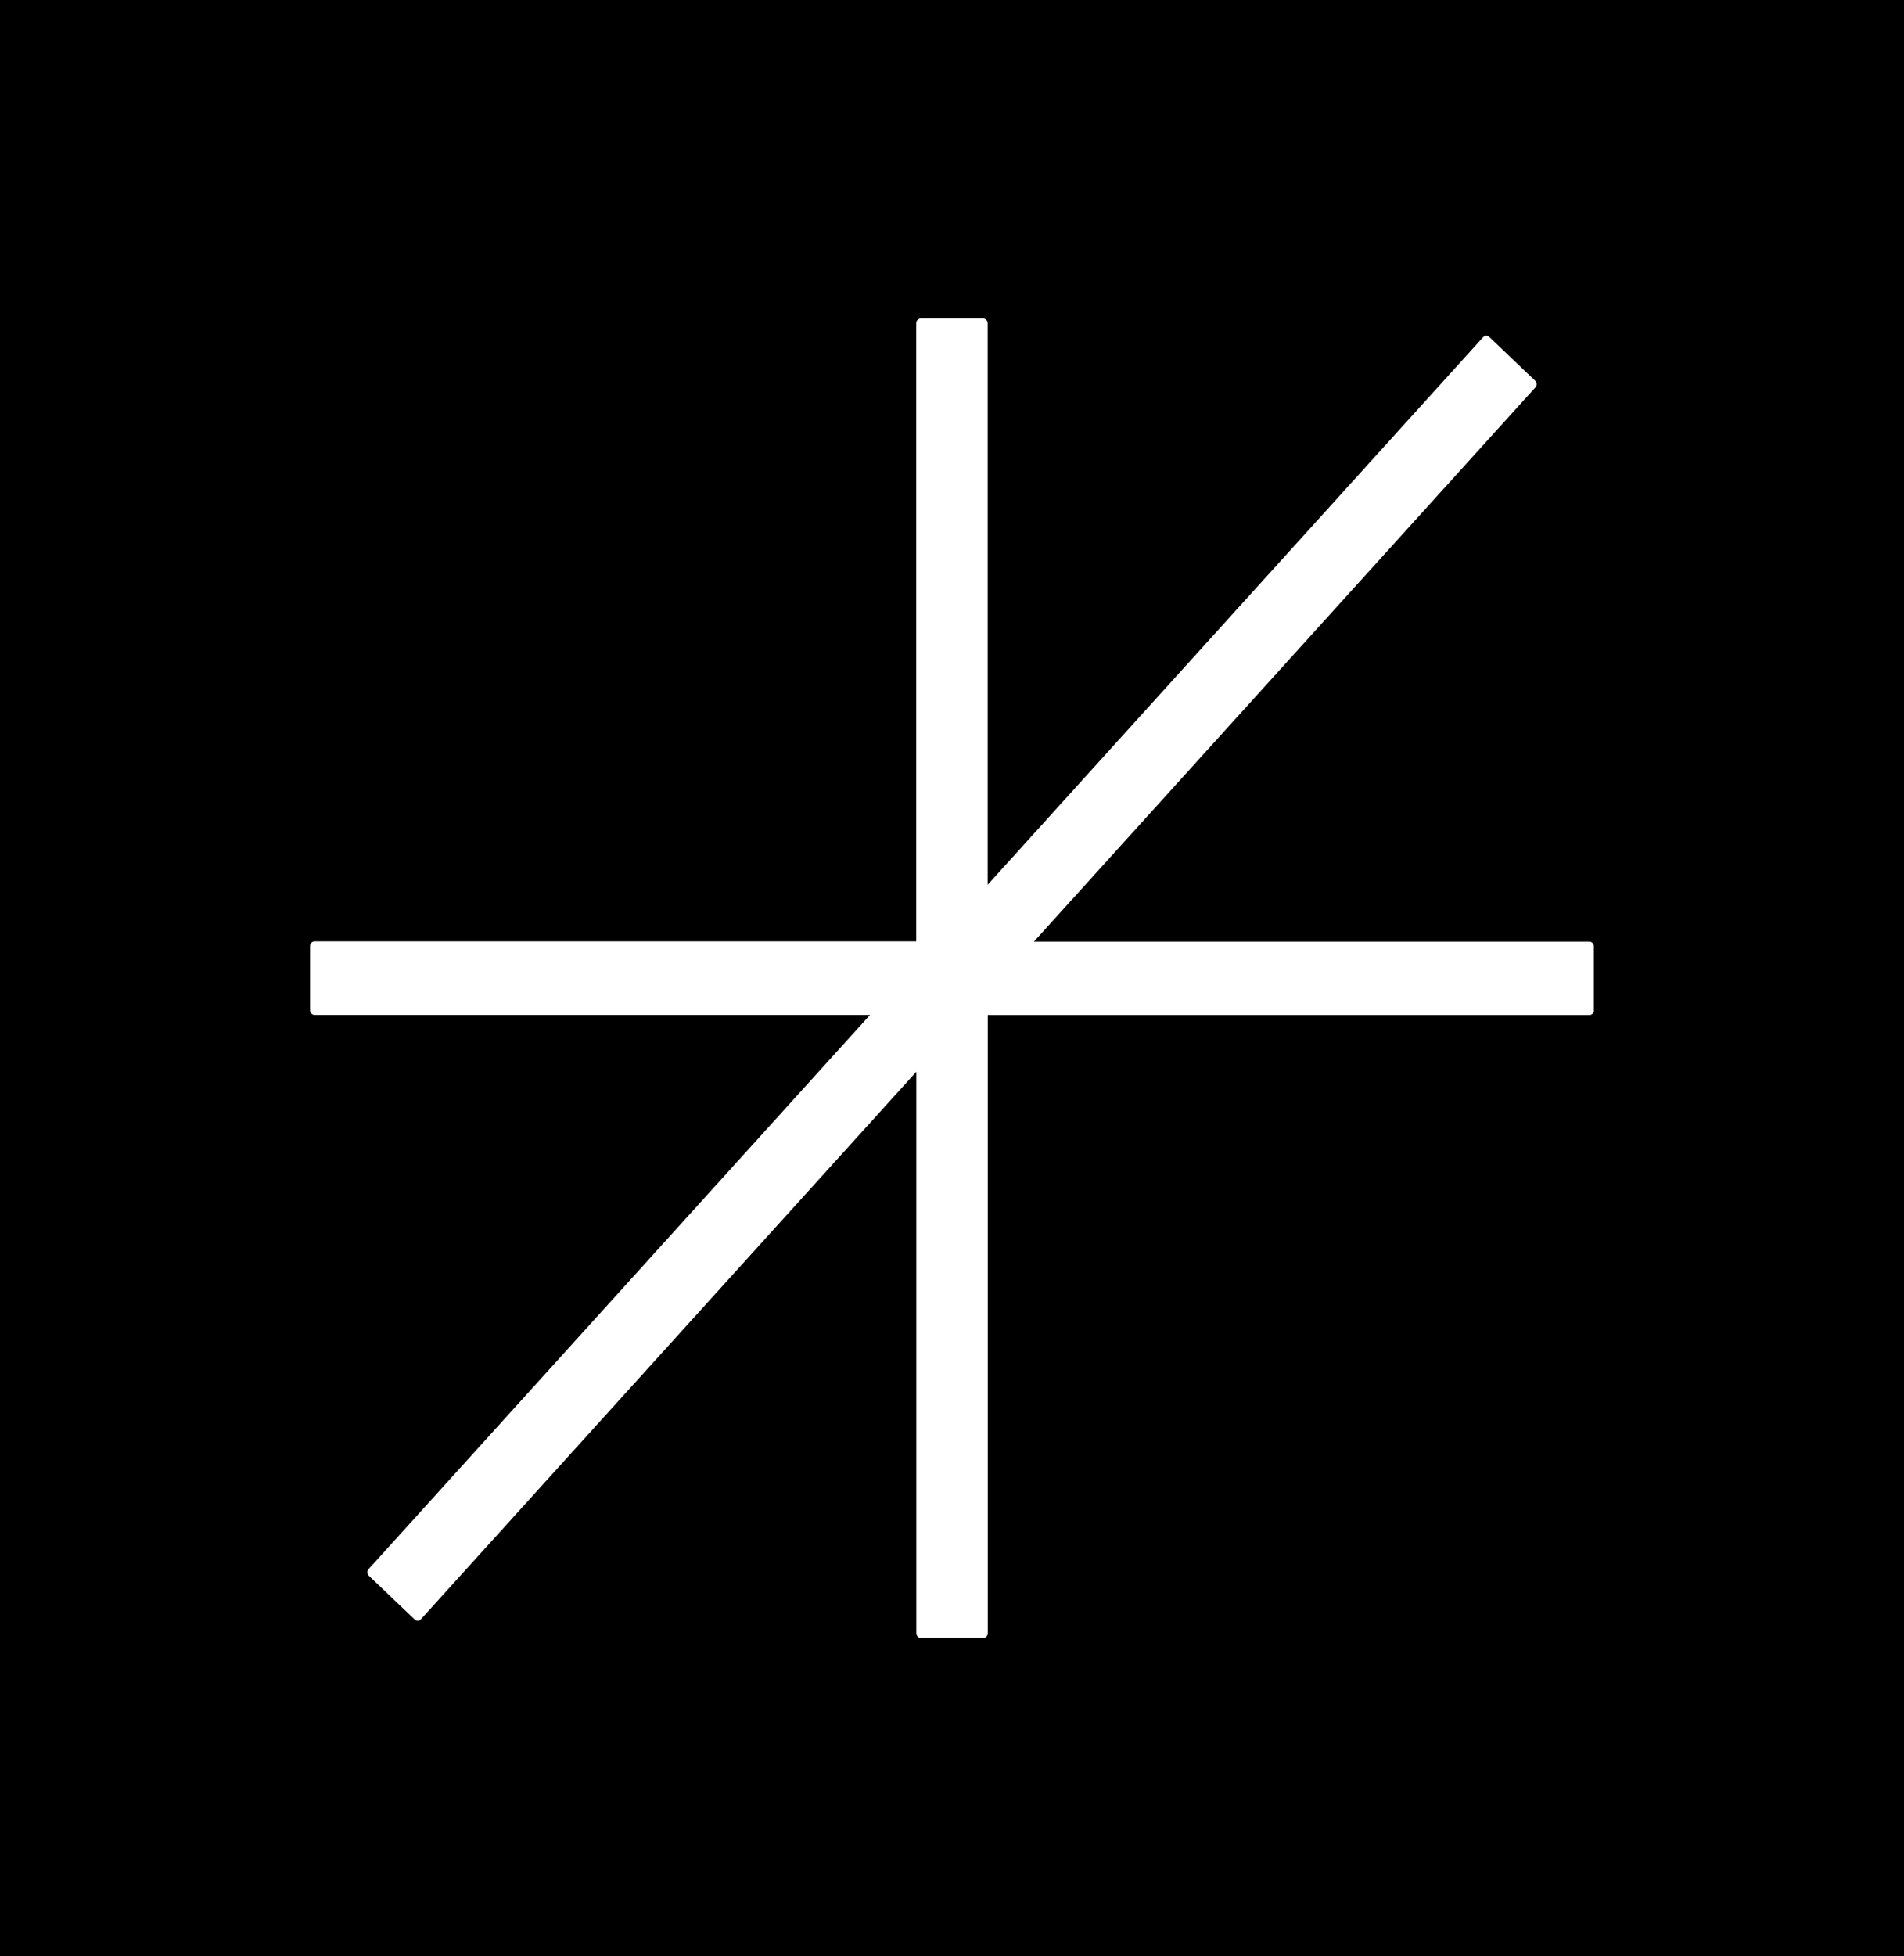
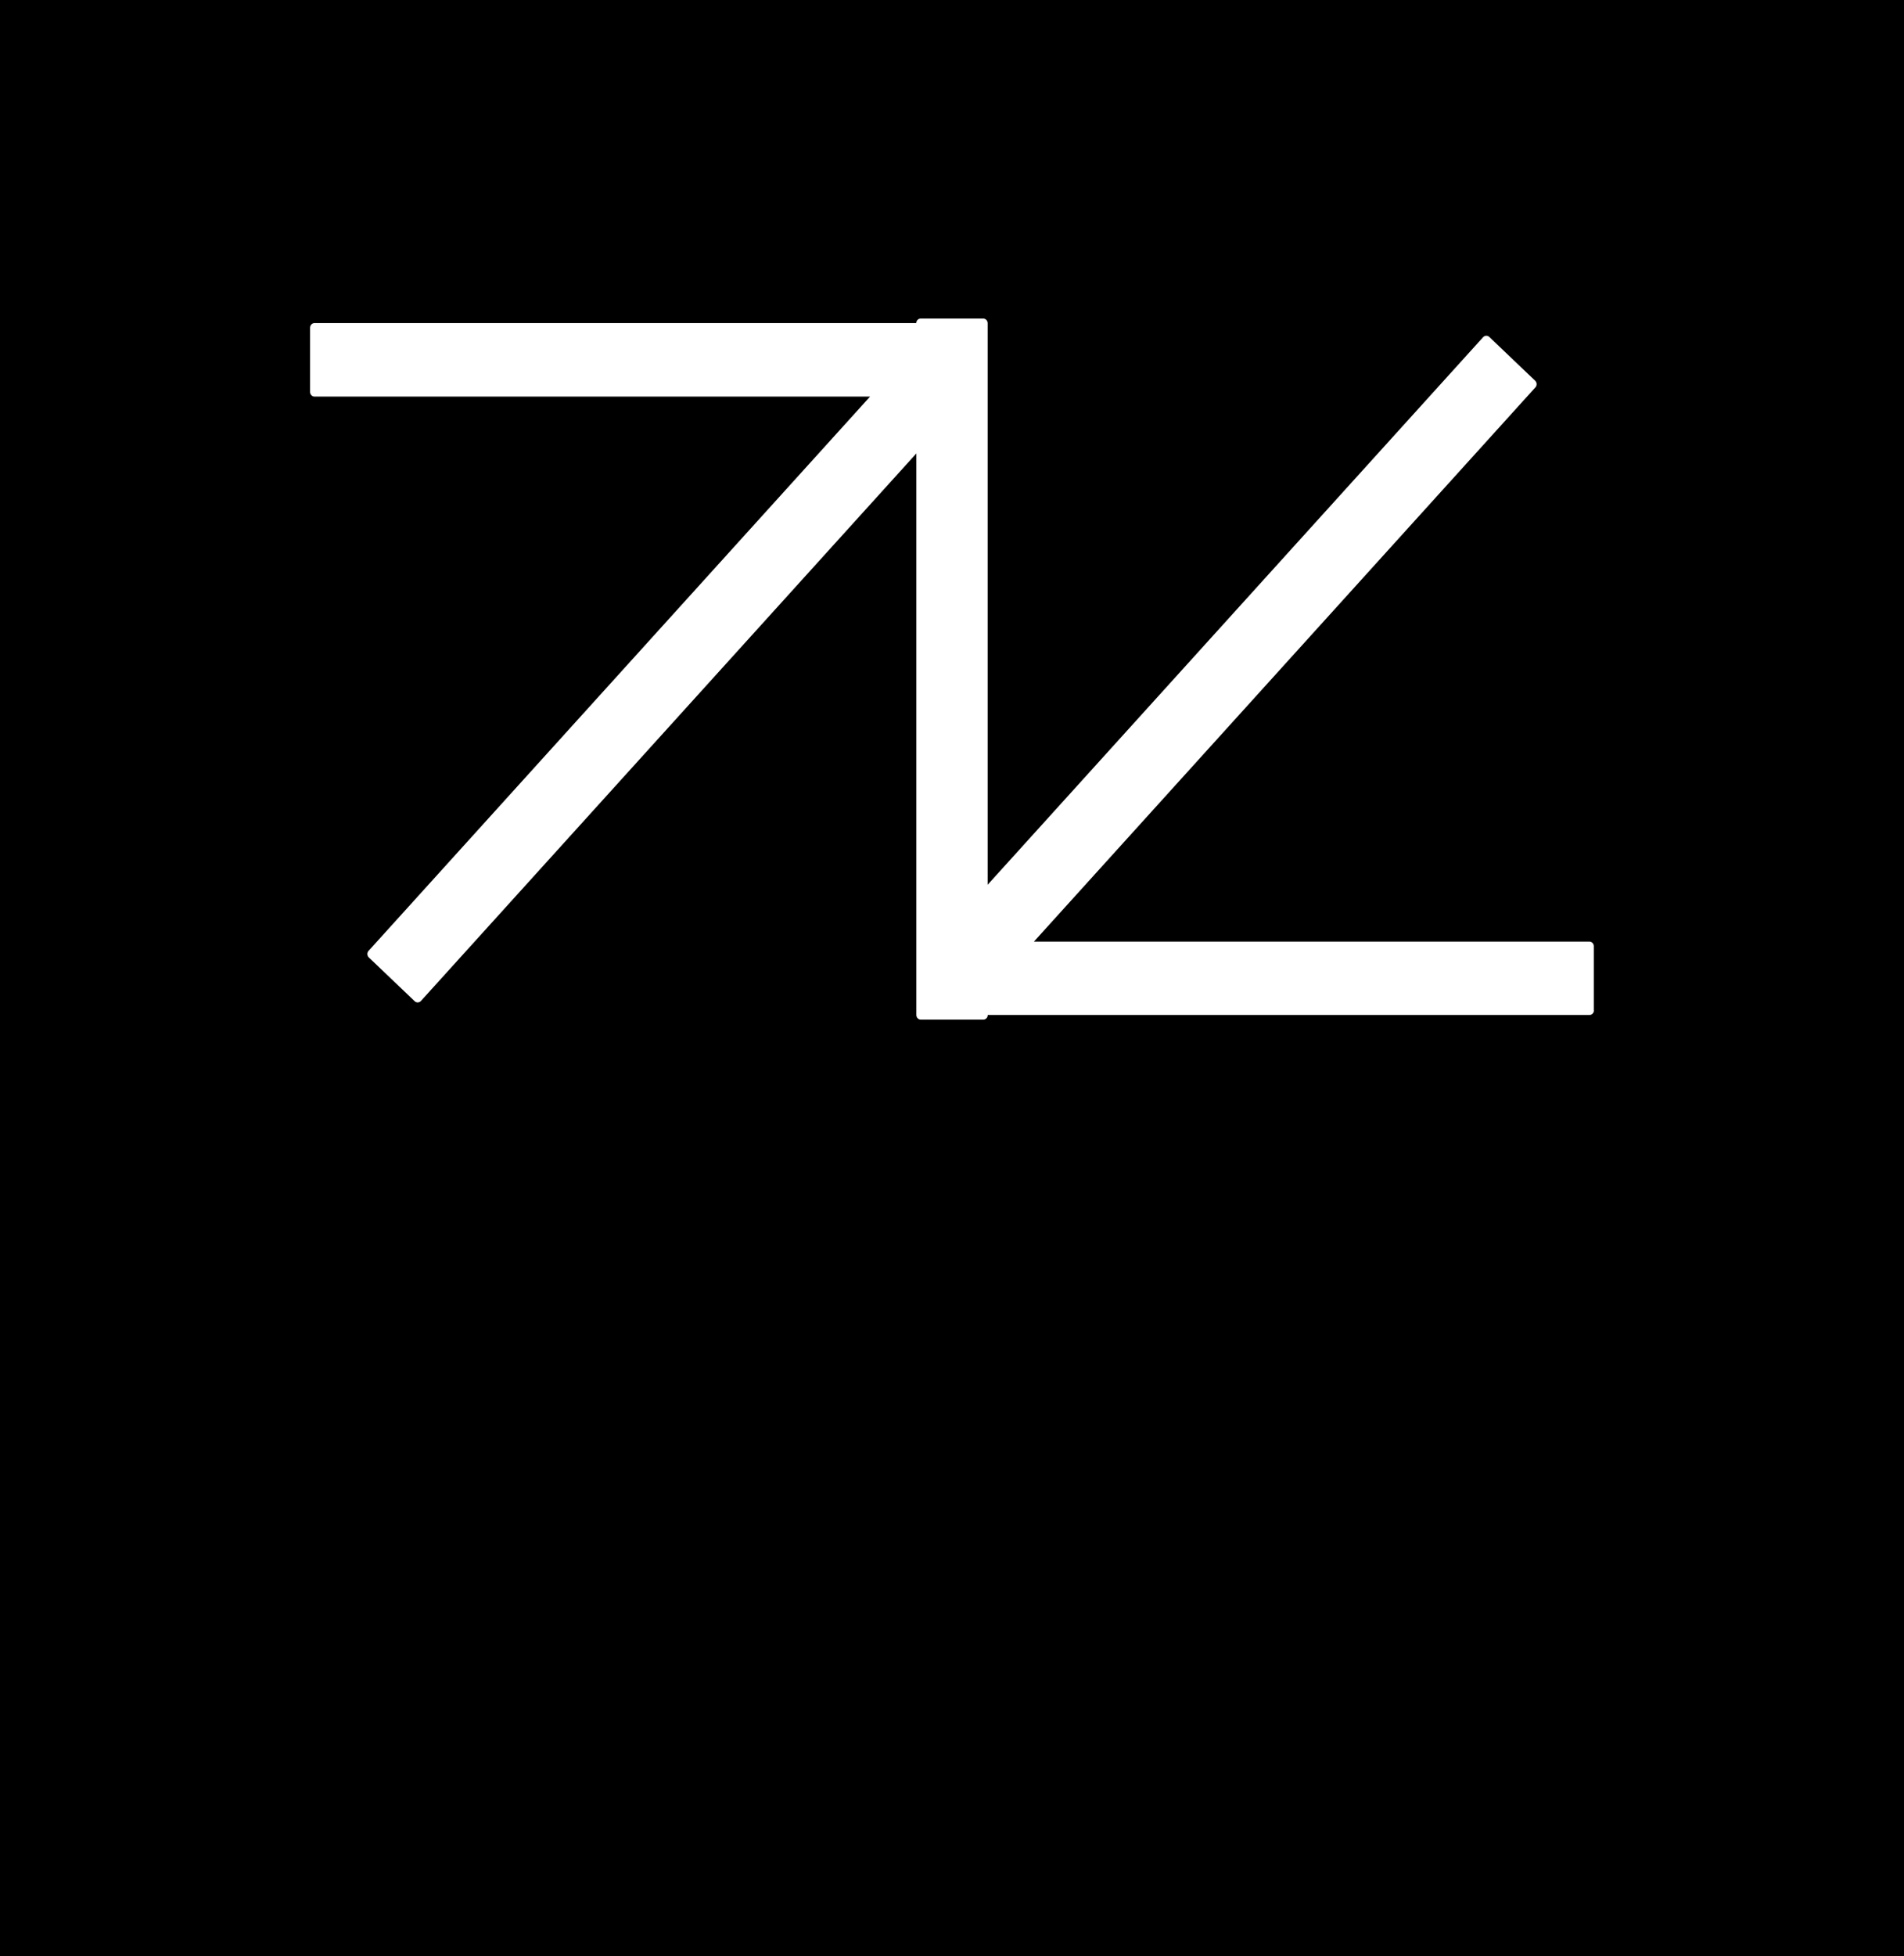
<svg xmlns="http://www.w3.org/2000/svg" id="Ebene_2" viewBox="0 0 172.29 176.94">
  <g id="Ebene_1-2">
-     <path d="m0,0v176.94h172.29V0H0Zm144.23,91.38c0,.23-.18.42-.4.42h-54.45v55.92c0,.23-.18.42-.4.42h-5.66c-.22,0-.4-.19-.4-.42v-50.79l-44.83,49.52c-.15.17-.41.18-.57.02l-4.15-3.96c-.16-.16-.17-.42-.02-.59l45.38-50.13H28.46c-.22,0-.4-.19-.4-.42v-5.81c0-.23.18-.42.4-.42h54.45V29.23c0-.23.18-.42.4-.42h5.66c.22,0,.4.19.4.42v50.79l44.83-49.52c.15-.17.41-.18.57-.02l4.15,3.96c.16.16.17.42.02.59l-45.38,50.13h50.26c.22,0,.4.19.4.42v5.81Z" />
+     <path d="m0,0v176.94h172.29V0H0Zm144.23,91.38c0,.23-.18.42-.4.42h-54.45c0,.23-.18.42-.4.42h-5.66c-.22,0-.4-.19-.4-.42v-50.79l-44.83,49.52c-.15.17-.41.18-.57.02l-4.15-3.96c-.16-.16-.17-.42-.02-.59l45.38-50.13H28.46c-.22,0-.4-.19-.4-.42v-5.81c0-.23.18-.42.4-.42h54.45V29.23c0-.23.18-.42.4-.42h5.66c.22,0,.4.19.4.42v50.79l44.83-49.52c.15-.17.41-.18.57-.02l4.15,3.96c.16.16.17.42.02.59l-45.38,50.13h50.26c.22,0,.4.19.4.42v5.81Z" />
  </g>
</svg>